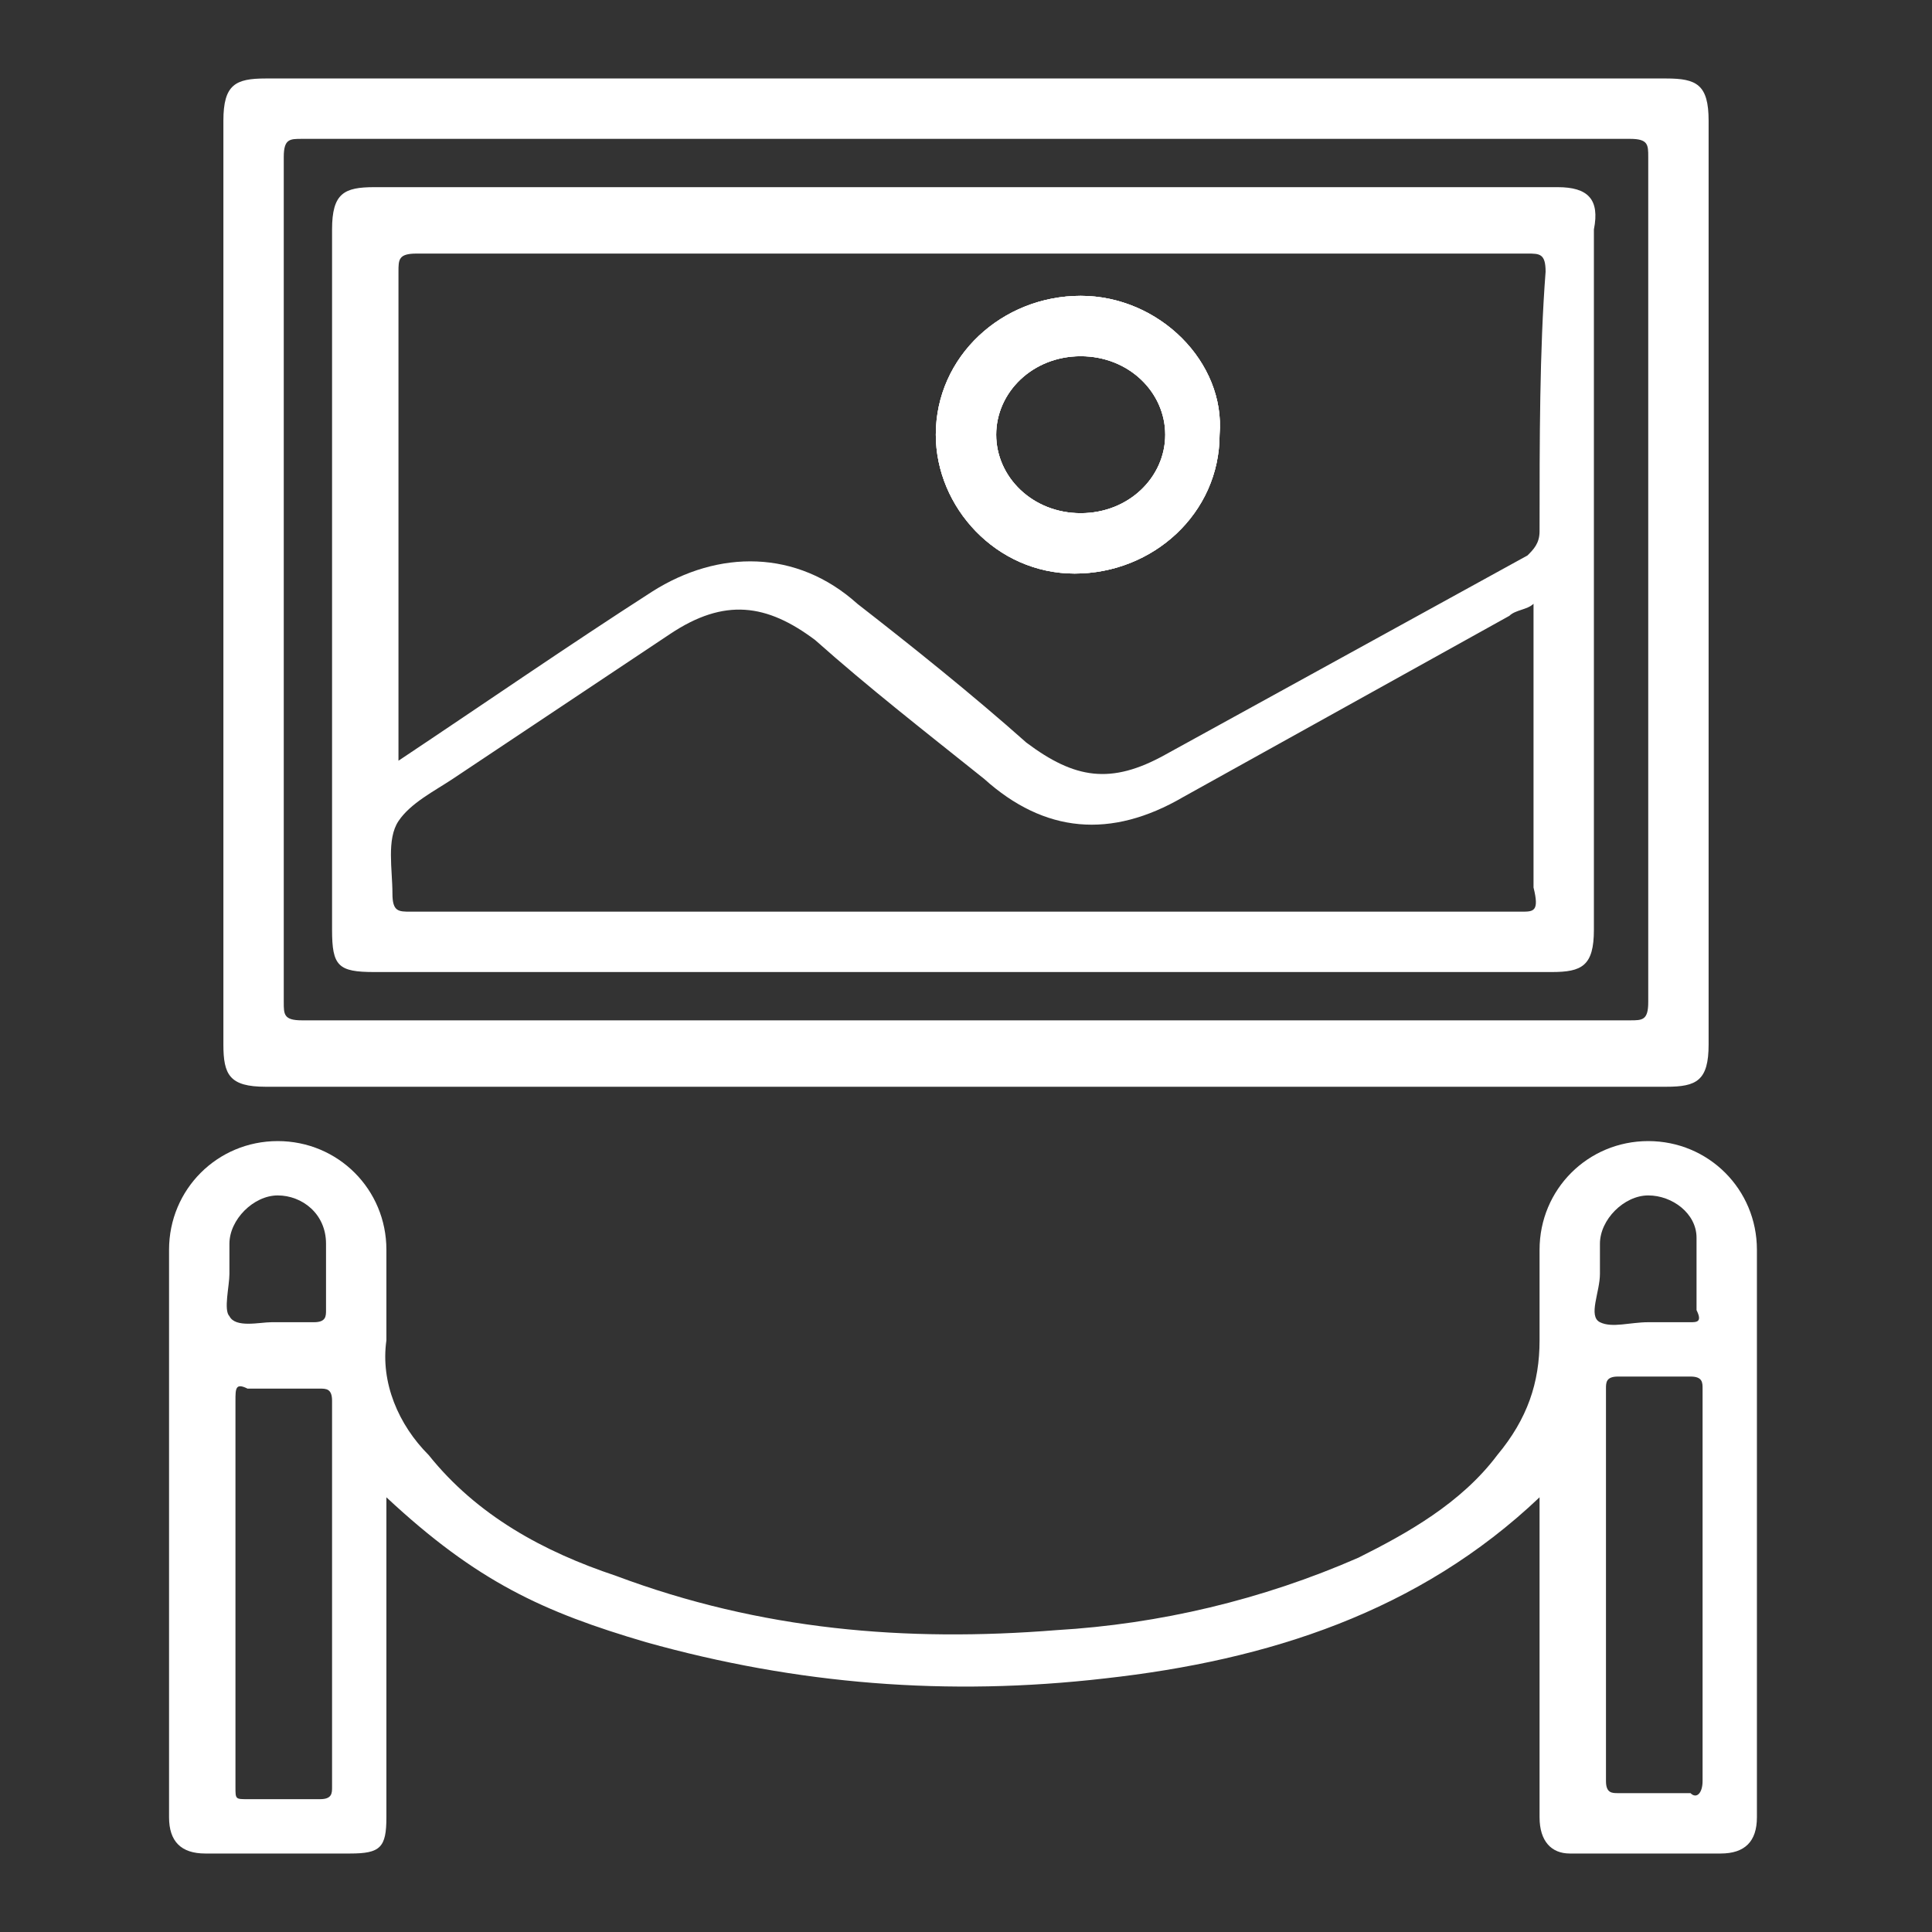
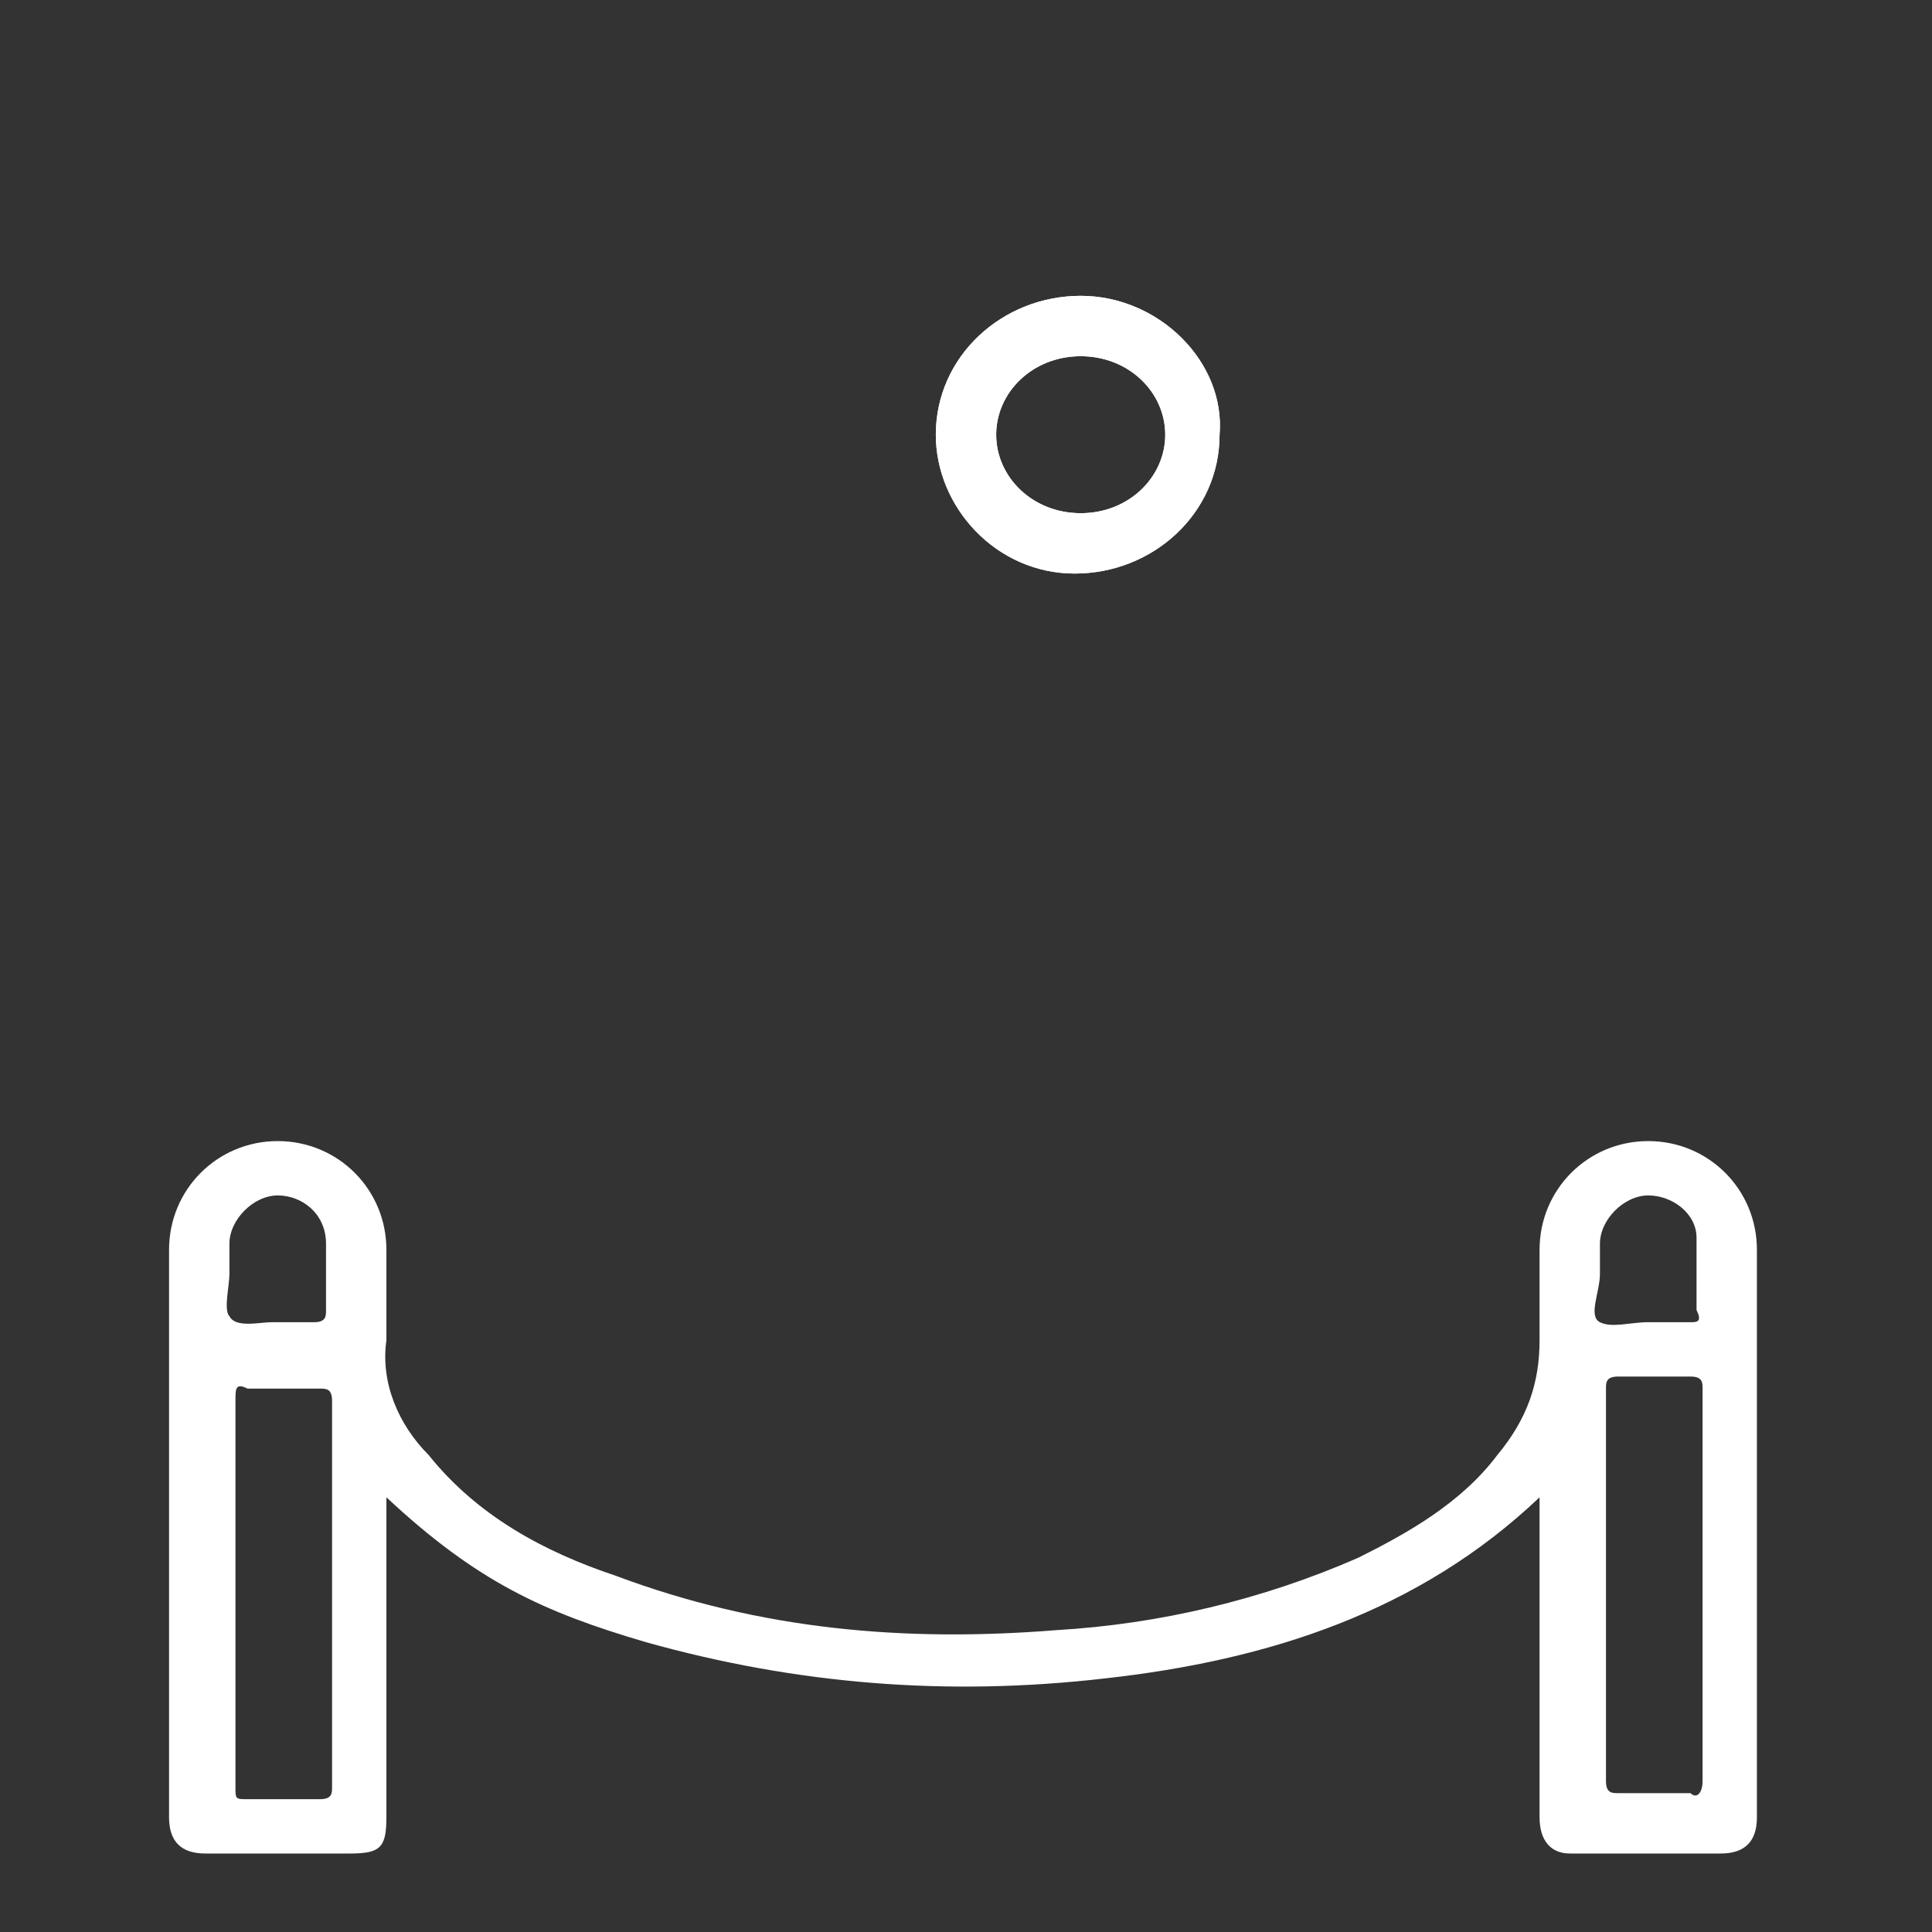
<svg xmlns="http://www.w3.org/2000/svg" version="1.1" id="Layer_1" x="0px" y="0px" viewBox="0 0 32 32" style="enable-background:new 0 0 32 32;" xml:space="preserve">
  <rect x="0" y="0" width="32" height="32" fill="#333333" stroke="none" />
  <style type="text/css">
	.st0{fill:#FFFFFF;}
</style>
  <g>
-     <path class="st0" d="M17.9,4.9c-1.3,0-2.4,1-2.4,2.3c0,1.2,1,2.3,2.3,2.3c1.3,0,2.4-1,2.4-2.3C20.3,6,19.2,4.9,17.9,4.9z M17.9,8.5   c-0.8,0-1.4-0.6-1.4-1.3c0-0.7,0.6-1.3,1.4-1.3c0.8,0,1.4,0.6,1.4,1.3C19.3,7.9,18.7,8.5,17.9,8.5z" />
-     <path class="st0" d="M25.8,3.1H6.2c-0.5,0-0.7,0.1-0.7,0.7c0,3.9,0,7.7,0,11.6c0,0.6,0.1,0.7,0.7,0.7h19.5c0.5,0,0.7-0.1,0.7-0.7   V3.8C26.5,3.3,26.3,3.1,25.8,3.1z M25.2,15.1H14c-2.4,0-4.8,0-7.2,0c-0.2,0-0.3,0-0.3-0.3c0-0.4-0.1-0.9,0.1-1.2   c0.2-0.3,0.6-0.5,0.9-0.7c1.2-0.8,2.4-1.6,3.6-2.4c0.9-0.6,1.6-0.5,2.4,0.1c0.9,0.8,1.8,1.5,2.8,2.3c1,0.9,2.1,1,3.3,0.3   c1.8-1,3.6-2,5.4-3c0.1-0.1,0.3-0.1,0.4-0.2c0,1.6,0,3.2,0,4.7C25.5,15.1,25.4,15.1,25.2,15.1z M25.5,8.8c0,0.2-0.1,0.3-0.2,0.4   c-2,1.1-4,2.2-6,3.3c-0.9,0.5-1.5,0.4-2.3-0.2c-0.9-0.8-1.9-1.6-2.8-2.3c-1-0.9-2.3-0.9-3.4-0.2c-1.4,0.9-2.7,1.8-4.2,2.8v-0.3   c0-2.6,0-5.2,0-7.8c0-0.2,0-0.3,0.3-0.3c6.1,0,12.3,0,18.4,0c0.2,0,0.3,0,0.3,0.3C25.5,5.8,25.5,7.3,25.5,8.8z M25.8,3.1H6.2   c-0.5,0-0.7,0.1-0.7,0.7c0,3.9,0,7.7,0,11.6c0,0.6,0.1,0.7,0.7,0.7h19.5c0.5,0,0.7-0.1,0.7-0.7V3.8C26.5,3.3,26.3,3.1,25.8,3.1z    M25.2,15.1H14c-2.4,0-4.8,0-7.2,0c-0.2,0-0.3,0-0.3-0.3c0-0.4-0.1-0.9,0.1-1.2c0.2-0.3,0.6-0.5,0.9-0.7c1.2-0.8,2.4-1.6,3.6-2.4   c0.9-0.6,1.6-0.5,2.4,0.1c0.9,0.8,1.8,1.5,2.8,2.3c1,0.9,2.1,1,3.3,0.3c1.8-1,3.6-2,5.4-3c0.1-0.1,0.3-0.1,0.4-0.2   c0,1.6,0,3.2,0,4.7C25.5,15.1,25.4,15.1,25.2,15.1z M25.5,8.8c0,0.2-0.1,0.3-0.2,0.4c-2,1.1-4,2.2-6,3.3c-0.9,0.5-1.5,0.4-2.3-0.2   c-0.9-0.8-1.9-1.6-2.8-2.3c-1-0.9-2.3-0.9-3.4-0.2c-1.4,0.9-2.7,1.8-4.2,2.8v-0.3c0-2.6,0-5.2,0-7.8c0-0.2,0-0.3,0.3-0.3   c6.1,0,12.3,0,18.4,0c0.2,0,0.3,0,0.3,0.3C25.5,5.8,25.5,7.3,25.5,8.8z M25.8,3.1H6.2c-0.5,0-0.7,0.1-0.7,0.7c0,3.9,0,7.7,0,11.6   c0,0.6,0.1,0.7,0.7,0.7h19.5c0.5,0,0.7-0.1,0.7-0.7V3.8C26.5,3.3,26.3,3.1,25.8,3.1z M25.2,15.1H14c-2.4,0-4.8,0-7.2,0   c-0.2,0-0.3,0-0.3-0.3c0-0.4-0.1-0.9,0.1-1.2c0.2-0.3,0.6-0.5,0.9-0.7c1.2-0.8,2.4-1.6,3.6-2.4c0.9-0.6,1.6-0.5,2.4,0.1   c0.9,0.8,1.8,1.5,2.8,2.3c1,0.9,2.1,1,3.3,0.3c1.8-1,3.6-2,5.4-3c0.1-0.1,0.3-0.1,0.4-0.2c0,1.6,0,3.2,0,4.7   C25.5,15.1,25.4,15.1,25.2,15.1z M25.5,8.8c0,0.2-0.1,0.3-0.2,0.4c-2,1.1-4,2.2-6,3.3c-0.9,0.5-1.5,0.4-2.3-0.2   c-0.9-0.8-1.9-1.6-2.8-2.3c-1-0.9-2.3-0.9-3.4-0.2c-1.4,0.9-2.7,1.8-4.2,2.8v-0.3c0-2.6,0-5.2,0-7.8c0-0.2,0-0.3,0.3-0.3   c6.1,0,12.3,0,18.4,0c0.2,0,0.3,0,0.3,0.3C25.5,5.8,25.5,7.3,25.5,8.8z M25.8,3.1H6.2c-0.5,0-0.7,0.1-0.7,0.7c0,3.9,0,7.7,0,11.6   c0,0.6,0.1,0.7,0.7,0.7h19.5c0.5,0,0.7-0.1,0.7-0.7V3.8C26.5,3.3,26.3,3.1,25.8,3.1z M25.2,15.1H14c-2.4,0-4.8,0-7.2,0   c-0.2,0-0.3,0-0.3-0.3c0-0.4-0.1-0.9,0.1-1.2c0.2-0.3,0.6-0.5,0.9-0.7c1.2-0.8,2.4-1.6,3.6-2.4c0.9-0.6,1.6-0.5,2.4,0.1   c0.9,0.8,1.8,1.5,2.8,2.3c1,0.9,2.1,1,3.3,0.3c1.8-1,3.6-2,5.4-3c0.1-0.1,0.3-0.1,0.4-0.2c0,1.6,0,3.2,0,4.7   C25.5,15.1,25.4,15.1,25.2,15.1z M25.5,8.8c0,0.2-0.1,0.3-0.2,0.4c-2,1.1-4,2.2-6,3.3c-0.9,0.5-1.5,0.4-2.3-0.2   c-0.9-0.8-1.9-1.6-2.8-2.3c-1-0.9-2.3-0.9-3.4-0.2c-1.4,0.9-2.7,1.8-4.2,2.8v-0.3c0-2.6,0-5.2,0-7.8c0-0.2,0-0.3,0.3-0.3   c6.1,0,12.3,0,18.4,0c0.2,0,0.3,0,0.3,0.3C25.5,5.8,25.5,7.3,25.5,8.8z M25.8,3.1H6.2c-0.5,0-0.7,0.1-0.7,0.7c0,3.9,0,7.7,0,11.6   c0,0.6,0.1,0.7,0.7,0.7h19.5c0.5,0,0.7-0.1,0.7-0.7V3.8C26.5,3.3,26.3,3.1,25.8,3.1z M25.2,15.1H14c-2.4,0-4.8,0-7.2,0   c-0.2,0-0.3,0-0.3-0.3c0-0.4-0.1-0.9,0.1-1.2c0.2-0.3,0.6-0.5,0.9-0.7c1.2-0.8,2.4-1.6,3.6-2.4c0.9-0.6,1.6-0.5,2.4,0.1   c0.9,0.8,1.8,1.5,2.8,2.3c1,0.9,2.1,1,3.3,0.3c1.8-1,3.6-2,5.4-3c0.1-0.1,0.3-0.1,0.4-0.2c0,1.6,0,3.2,0,4.7   C25.5,15.1,25.4,15.1,25.2,15.1z M25.5,8.8c0,0.2-0.1,0.3-0.2,0.4c-2,1.1-4,2.2-6,3.3c-0.9,0.5-1.5,0.4-2.3-0.2   c-0.9-0.8-1.9-1.6-2.8-2.3c-1-0.9-2.3-0.9-3.4-0.2c-1.4,0.9-2.7,1.8-4.2,2.8v-0.3c0-2.6,0-5.2,0-7.8c0-0.2,0-0.3,0.3-0.3   c6.1,0,12.3,0,18.4,0c0.2,0,0.3,0,0.3,0.3C25.5,5.8,25.5,7.3,25.5,8.8z M25.8,3.1H6.2c-0.5,0-0.7,0.1-0.7,0.7c0,3.9,0,7.7,0,11.6   c0,0.6,0.1,0.7,0.7,0.7h19.5c0.5,0,0.7-0.1,0.7-0.7V3.8C26.5,3.3,26.3,3.1,25.8,3.1z M25.2,15.1H14c-2.4,0-4.8,0-7.2,0   c-0.2,0-0.3,0-0.3-0.3c0-0.4-0.1-0.9,0.1-1.2c0.2-0.3,0.6-0.5,0.9-0.7c1.2-0.8,2.4-1.6,3.6-2.4c0.9-0.6,1.6-0.5,2.4,0.1   c0.9,0.8,1.8,1.5,2.8,2.3c1,0.9,2.1,1,3.3,0.3c1.8-1,3.6-2,5.4-3c0.1-0.1,0.3-0.1,0.4-0.2c0,1.6,0,3.2,0,4.7   C25.5,15.1,25.4,15.1,25.2,15.1z M25.5,8.8c0,0.2-0.1,0.3-0.2,0.4c-2,1.1-4,2.2-6,3.3c-0.9,0.5-1.5,0.4-2.3-0.2   c-0.9-0.8-1.9-1.6-2.8-2.3c-1-0.9-2.3-0.9-3.4-0.2c-1.4,0.9-2.7,1.8-4.2,2.8v-0.3c0-2.6,0-5.2,0-7.8c0-0.2,0-0.3,0.3-0.3   c6.1,0,12.3,0,18.4,0c0.2,0,0.3,0,0.3,0.3C25.5,5.8,25.5,7.3,25.5,8.8z M27.6,1.3H4.4c-0.5,0-0.7,0.1-0.7,0.7v15.3   c0,0.5,0.1,0.7,0.7,0.7h23.2c0.5,0,0.7-0.1,0.7-0.7V2C28.3,1.4,28.1,1.3,27.6,1.3z M27.3,16.6c0,0.3-0.1,0.3-0.3,0.3   c-3.7,0-7.3,0-11,0c-3.7,0-7.3,0-11,0c-0.3,0-0.3-0.1-0.3-0.3c0-4.7,0-9.4,0-14c0-0.3,0.1-0.3,0.3-0.3c7.3,0,14.7,0,22,0   c0.3,0,0.3,0.1,0.3,0.3C27.3,7.2,27.3,11.9,27.3,16.6z M25.8,3.1H6.2c-0.5,0-0.7,0.1-0.7,0.7c0,3.9,0,7.7,0,11.6   c0,0.6,0.1,0.7,0.7,0.7h19.5c0.5,0,0.7-0.1,0.7-0.7V3.8C26.5,3.3,26.3,3.1,25.8,3.1z M25.2,15.1H14c-2.4,0-4.8,0-7.2,0   c-0.2,0-0.3,0-0.3-0.3c0-0.4-0.1-0.9,0.1-1.2c0.2-0.3,0.6-0.5,0.9-0.7c1.2-0.8,2.4-1.6,3.6-2.4c0.9-0.6,1.6-0.5,2.4,0.1   c0.9,0.8,1.8,1.5,2.8,2.3c1,0.9,2.1,1,3.3,0.3c1.8-1,3.6-2,5.4-3c0.1-0.1,0.3-0.1,0.4-0.2c0,1.6,0,3.2,0,4.7   C25.5,15.1,25.4,15.1,25.2,15.1z M25.5,8.8c0,0.2-0.1,0.3-0.2,0.4c-2,1.1-4,2.2-6,3.3c-0.9,0.5-1.5,0.4-2.3-0.2   c-0.9-0.8-1.9-1.6-2.8-2.3c-1-0.9-2.3-0.9-3.4-0.2c-1.4,0.9-2.7,1.8-4.2,2.8v-0.3c0-2.6,0-5.2,0-7.8c0-0.2,0-0.3,0.3-0.3   c6.1,0,12.3,0,18.4,0c0.2,0,0.3,0,0.3,0.3C25.5,5.8,25.5,7.3,25.5,8.8z M25.8,3.1H6.2c-0.5,0-0.7,0.1-0.7,0.7c0,3.9,0,7.7,0,11.6   c0,0.6,0.1,0.7,0.7,0.7h19.5c0.5,0,0.7-0.1,0.7-0.7V3.8C26.5,3.3,26.3,3.1,25.8,3.1z M25.2,15.1H14c-2.4,0-4.8,0-7.2,0   c-0.2,0-0.3,0-0.3-0.3c0-0.4-0.1-0.9,0.1-1.2c0.2-0.3,0.6-0.5,0.9-0.7c1.2-0.8,2.4-1.6,3.6-2.4c0.9-0.6,1.6-0.5,2.4,0.1   c0.9,0.8,1.8,1.5,2.8,2.3c1,0.9,2.1,1,3.3,0.3c1.8-1,3.6-2,5.4-3c0.1-0.1,0.3-0.1,0.4-0.2c0,1.6,0,3.2,0,4.7   C25.5,15.1,25.4,15.1,25.2,15.1z M25.5,8.8c0,0.2-0.1,0.3-0.2,0.4c-2,1.1-4,2.2-6,3.3c-0.9,0.5-1.5,0.4-2.3-0.2   c-0.9-0.8-1.9-1.6-2.8-2.3c-1-0.9-2.3-0.9-3.4-0.2c-1.4,0.9-2.7,1.8-4.2,2.8v-0.3c0-2.6,0-5.2,0-7.8c0-0.2,0-0.3,0.3-0.3   c6.1,0,12.3,0,18.4,0c0.2,0,0.3,0,0.3,0.3C25.5,5.8,25.5,7.3,25.5,8.8z M25.8,3.1H6.2c-0.5,0-0.7,0.1-0.7,0.7c0,3.9,0,7.7,0,11.6   c0,0.6,0.1,0.7,0.7,0.7h19.5c0.5,0,0.7-0.1,0.7-0.7V3.8C26.5,3.3,26.3,3.1,25.8,3.1z M25.2,15.1H14c-2.4,0-4.8,0-7.2,0   c-0.2,0-0.3,0-0.3-0.3c0-0.4-0.1-0.9,0.1-1.2c0.2-0.3,0.6-0.5,0.9-0.7c1.2-0.8,2.4-1.6,3.6-2.4c0.9-0.6,1.6-0.5,2.4,0.1   c0.9,0.8,1.8,1.5,2.8,2.3c1,0.9,2.1,1,3.3,0.3c1.8-1,3.6-2,5.4-3c0.1-0.1,0.3-0.1,0.4-0.2c0,1.6,0,3.2,0,4.7   C25.5,15.1,25.4,15.1,25.2,15.1z M25.5,8.8c0,0.2-0.1,0.3-0.2,0.4c-2,1.1-4,2.2-6,3.3c-0.9,0.5-1.5,0.4-2.3-0.2   c-0.9-0.8-1.9-1.6-2.8-2.3c-1-0.9-2.3-0.9-3.4-0.2c-1.4,0.9-2.7,1.8-4.2,2.8v-0.3c0-2.6,0-5.2,0-7.8c0-0.2,0-0.3,0.3-0.3   c6.1,0,12.3,0,18.4,0c0.2,0,0.3,0,0.3,0.3C25.5,5.8,25.5,7.3,25.5,8.8z M25.8,3.1H6.2c-0.5,0-0.7,0.1-0.7,0.7c0,3.9,0,7.7,0,11.6   c0,0.6,0.1,0.7,0.7,0.7h19.5c0.5,0,0.7-0.1,0.7-0.7V3.8C26.5,3.3,26.3,3.1,25.8,3.1z M25.2,15.1H14c-2.4,0-4.8,0-7.2,0   c-0.2,0-0.3,0-0.3-0.3c0-0.4-0.1-0.9,0.1-1.2c0.2-0.3,0.6-0.5,0.9-0.7c1.2-0.8,2.4-1.6,3.6-2.4c0.9-0.6,1.6-0.5,2.4,0.1   c0.9,0.8,1.8,1.5,2.8,2.3c1,0.9,2.1,1,3.3,0.3c1.8-1,3.6-2,5.4-3c0.1-0.1,0.3-0.1,0.4-0.2c0,1.6,0,3.2,0,4.7   C25.5,15.1,25.4,15.1,25.2,15.1z M25.5,8.8c0,0.2-0.1,0.3-0.2,0.4c-2,1.1-4,2.2-6,3.3c-0.9,0.5-1.5,0.4-2.3-0.2   c-0.9-0.8-1.9-1.6-2.8-2.3c-1-0.9-2.3-0.9-3.4-0.2c-1.4,0.9-2.7,1.8-4.2,2.8v-0.3c0-2.6,0-5.2,0-7.8c0-0.2,0-0.3,0.3-0.3   c6.1,0,12.3,0,18.4,0c0.2,0,0.3,0,0.3,0.3C25.5,5.8,25.5,7.3,25.5,8.8z M25.8,3.1H6.2c-0.5,0-0.7,0.1-0.7,0.7c0,3.9,0,7.7,0,11.6   c0,0.6,0.1,0.7,0.7,0.7h19.5c0.5,0,0.7-0.1,0.7-0.7V3.8C26.5,3.3,26.3,3.1,25.8,3.1z M25.2,15.1H14c-2.4,0-4.8,0-7.2,0   c-0.2,0-0.3,0-0.3-0.3c0-0.4-0.1-0.9,0.1-1.2c0.2-0.3,0.6-0.5,0.9-0.7c1.2-0.8,2.4-1.6,3.6-2.4c0.9-0.6,1.6-0.5,2.4,0.1   c0.9,0.8,1.8,1.5,2.8,2.3c1,0.9,2.1,1,3.3,0.3c1.8-1,3.6-2,5.4-3c0.1-0.1,0.3-0.1,0.4-0.2c0,1.6,0,3.2,0,4.7   C25.5,15.1,25.4,15.1,25.2,15.1z M25.5,8.8c0,0.2-0.1,0.3-0.2,0.4c-2,1.1-4,2.2-6,3.3c-0.9,0.5-1.5,0.4-2.3-0.2   c-0.9-0.8-1.9-1.6-2.8-2.3c-1-0.9-2.3-0.9-3.4-0.2c-1.4,0.9-2.7,1.8-4.2,2.8v-0.3c0-2.6,0-5.2,0-7.8c0-0.2,0-0.3,0.3-0.3   c6.1,0,12.3,0,18.4,0c0.2,0,0.3,0,0.3,0.3C25.5,5.8,25.5,7.3,25.5,8.8z" />
    <path class="st0" d="M29.1,20.7c0-1-0.8-1.8-1.8-1.8c-1,0-1.8,0.8-1.8,1.8c0,0.5,0,1,0,1.5c0,0.7-0.2,1.3-0.7,1.9   c-0.6,0.8-1.5,1.3-2.3,1.7c-1.6,0.7-3.3,1.1-5,1.2c-2.5,0.2-4.9,0-7.3-0.9c-1.2-0.4-2.3-1-3.1-2c-0.5-0.5-0.8-1.2-0.7-1.9   c0-0.5,0-1,0-1.5c0-1-0.8-1.8-1.8-1.8c-1,0-1.8,0.8-1.8,1.8c0,3.1,0,6.3,0,9.4c0,0.4,0.2,0.6,0.6,0.6c0.8,0,1.6,0,2.4,0   c0.5,0,0.6-0.1,0.6-0.6v-5.3c1.5,1.4,2.6,1.9,4.3,2.4c2.5,0.7,5,0.9,7.6,0.6c2.7-0.3,5.2-1.1,7.2-3v5.3c0,0.4,0.2,0.6,0.5,0.6   c0.8,0,1.7,0,2.5,0c0.4,0,0.6-0.2,0.6-0.6C29.1,27,29.1,23.8,29.1,20.7z M3.8,21.1c0-0.1,0-0.3,0-0.5c0-0.4,0.4-0.8,0.8-0.8   c0.4,0,0.8,0.3,0.8,0.8c0,0.4,0,0.7,0,1.1c0,0.1,0,0.2-0.2,0.2c-0.2,0-0.4,0-0.7,0c-0.2,0-0.6,0.1-0.7-0.1   C3.7,21.7,3.8,21.3,3.8,21.1z M5.5,29.6c0,0.1,0,0.2-0.2,0.2c-0.4,0-0.8,0-1.2,0c-0.2,0-0.2,0-0.2-0.2c0-1.1,0-2.1,0-3.2   c0-1.1,0-2.1,0-3.2c0-0.2,0-0.3,0.2-0.2c0.4,0,0.8,0,1.2,0c0.1,0,0.2,0,0.2,0.2C5.5,25.2,5.5,27.4,5.5,29.6z M28.2,29.5   c0,0.2-0.1,0.3-0.2,0.2c-0.4,0-0.8,0-1.2,0c-0.1,0-0.2,0-0.2-0.2c0-2.2,0-4.3,0-6.5c0-0.1,0-0.2,0.2-0.2c0.4,0,0.8,0,1.2,0   c0.2,0,0.2,0.1,0.2,0.2c0,1.1,0,2.1,0,3.2C28.2,27.4,28.2,28.4,28.2,29.5z M28,21.9c-0.2,0-0.4,0-0.7,0v0c-0.3,0-0.6,0.1-0.8,0   c-0.2-0.1,0-0.5,0-0.8c0-0.2,0-0.3,0-0.5c0-0.4,0.4-0.8,0.8-0.8c0.4,0,0.8,0.3,0.8,0.7c0,0.4,0,0.8,0,1.2   C28.2,21.9,28.1,21.9,28,21.9z" />
-     <path class="st0" d="M17.9,4.9c-1.3,0-2.4,1-2.4,2.3c0,1.2,1,2.3,2.3,2.3c1.3,0,2.4-1,2.4-2.3C20.3,6,19.2,4.9,17.9,4.9z M17.9,8.5   c-0.8,0-1.4-0.6-1.4-1.3c0-0.7,0.6-1.3,1.4-1.3c0.8,0,1.4,0.6,1.4,1.3C19.3,7.9,18.7,8.5,17.9,8.5z" />
+     <path class="st0" d="M17.9,4.9c-1.3,0-2.4,1-2.4,2.3c0,1.2,1,2.3,2.3,2.3c1.3,0,2.4-1,2.4-2.3C20.3,6,19.2,4.9,17.9,4.9M17.9,8.5   c-0.8,0-1.4-0.6-1.4-1.3c0-0.7,0.6-1.3,1.4-1.3c0.8,0,1.4,0.6,1.4,1.3C19.3,7.9,18.7,8.5,17.9,8.5z" />
    <path class="st0" d="M17.9,4.9c-1.3,0-2.4,1-2.4,2.3c0,1.2,1,2.3,2.3,2.3c1.3,0,2.4-1,2.4-2.3C20.3,6,19.2,4.9,17.9,4.9z M17.9,8.5   c-0.8,0-1.4-0.6-1.4-1.3c0-0.7,0.6-1.3,1.4-1.3c0.8,0,1.4,0.6,1.4,1.3C19.3,7.9,18.7,8.5,17.9,8.5z" />
  </g>
</svg>